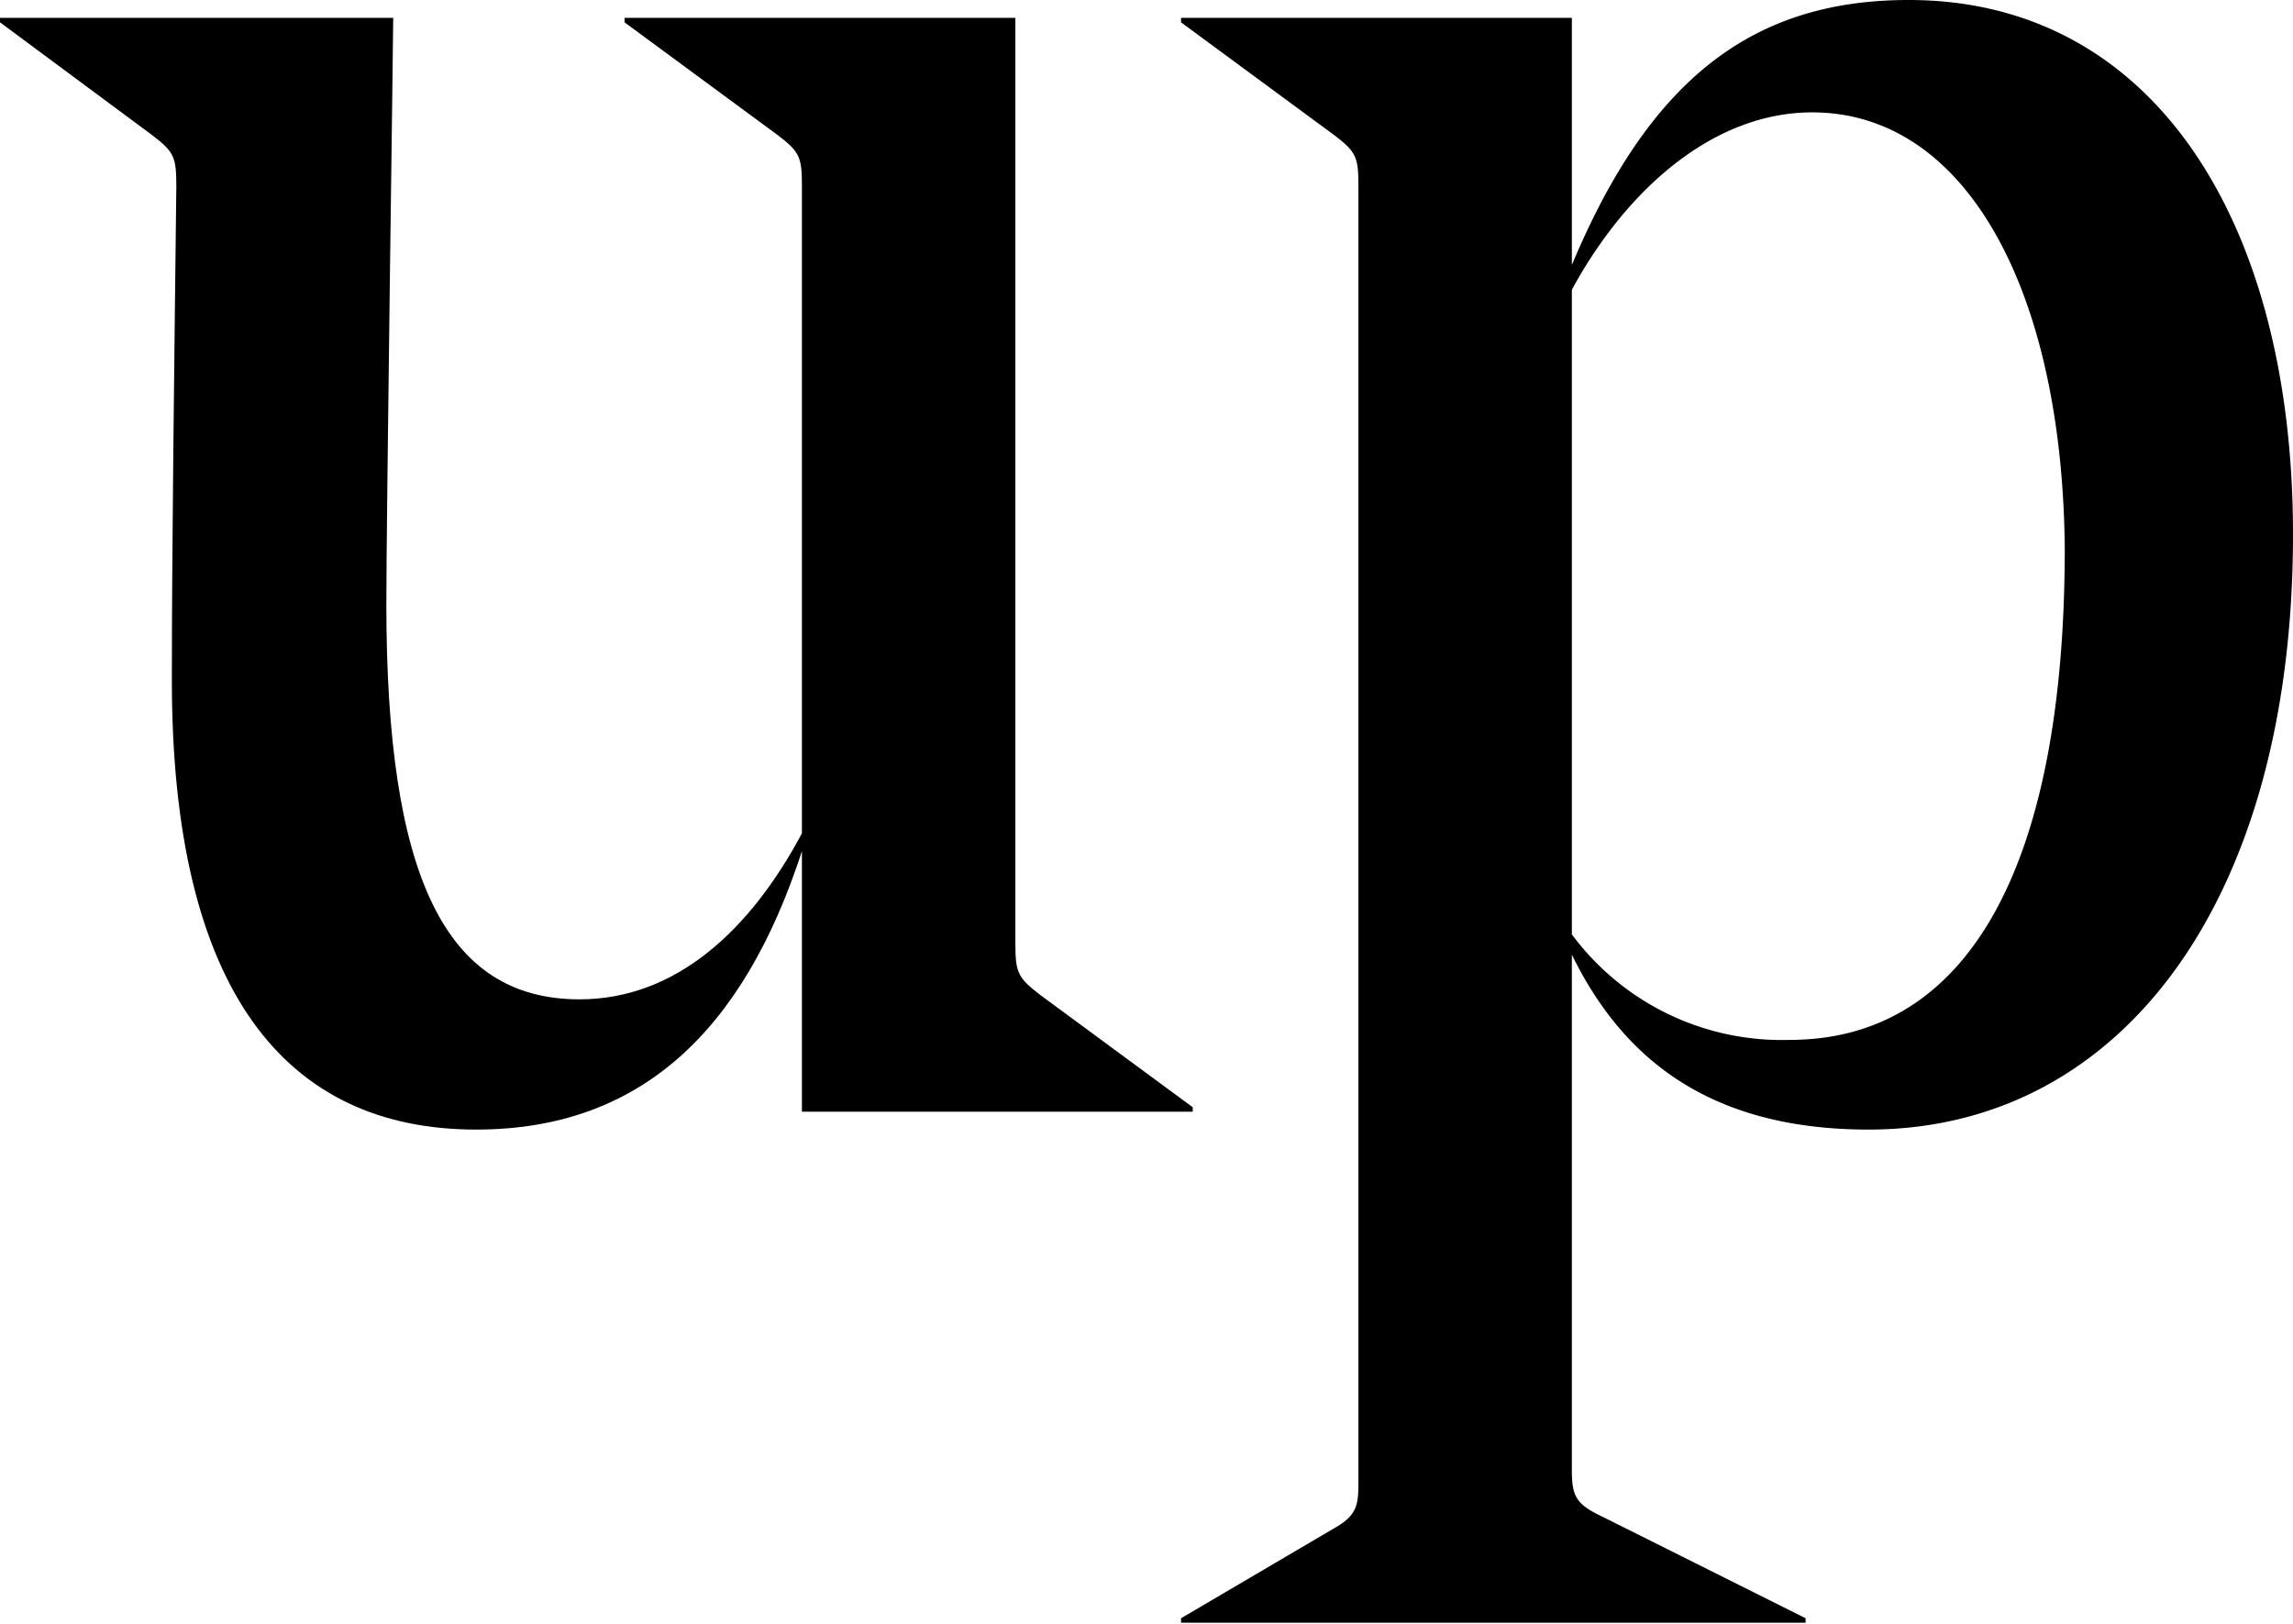
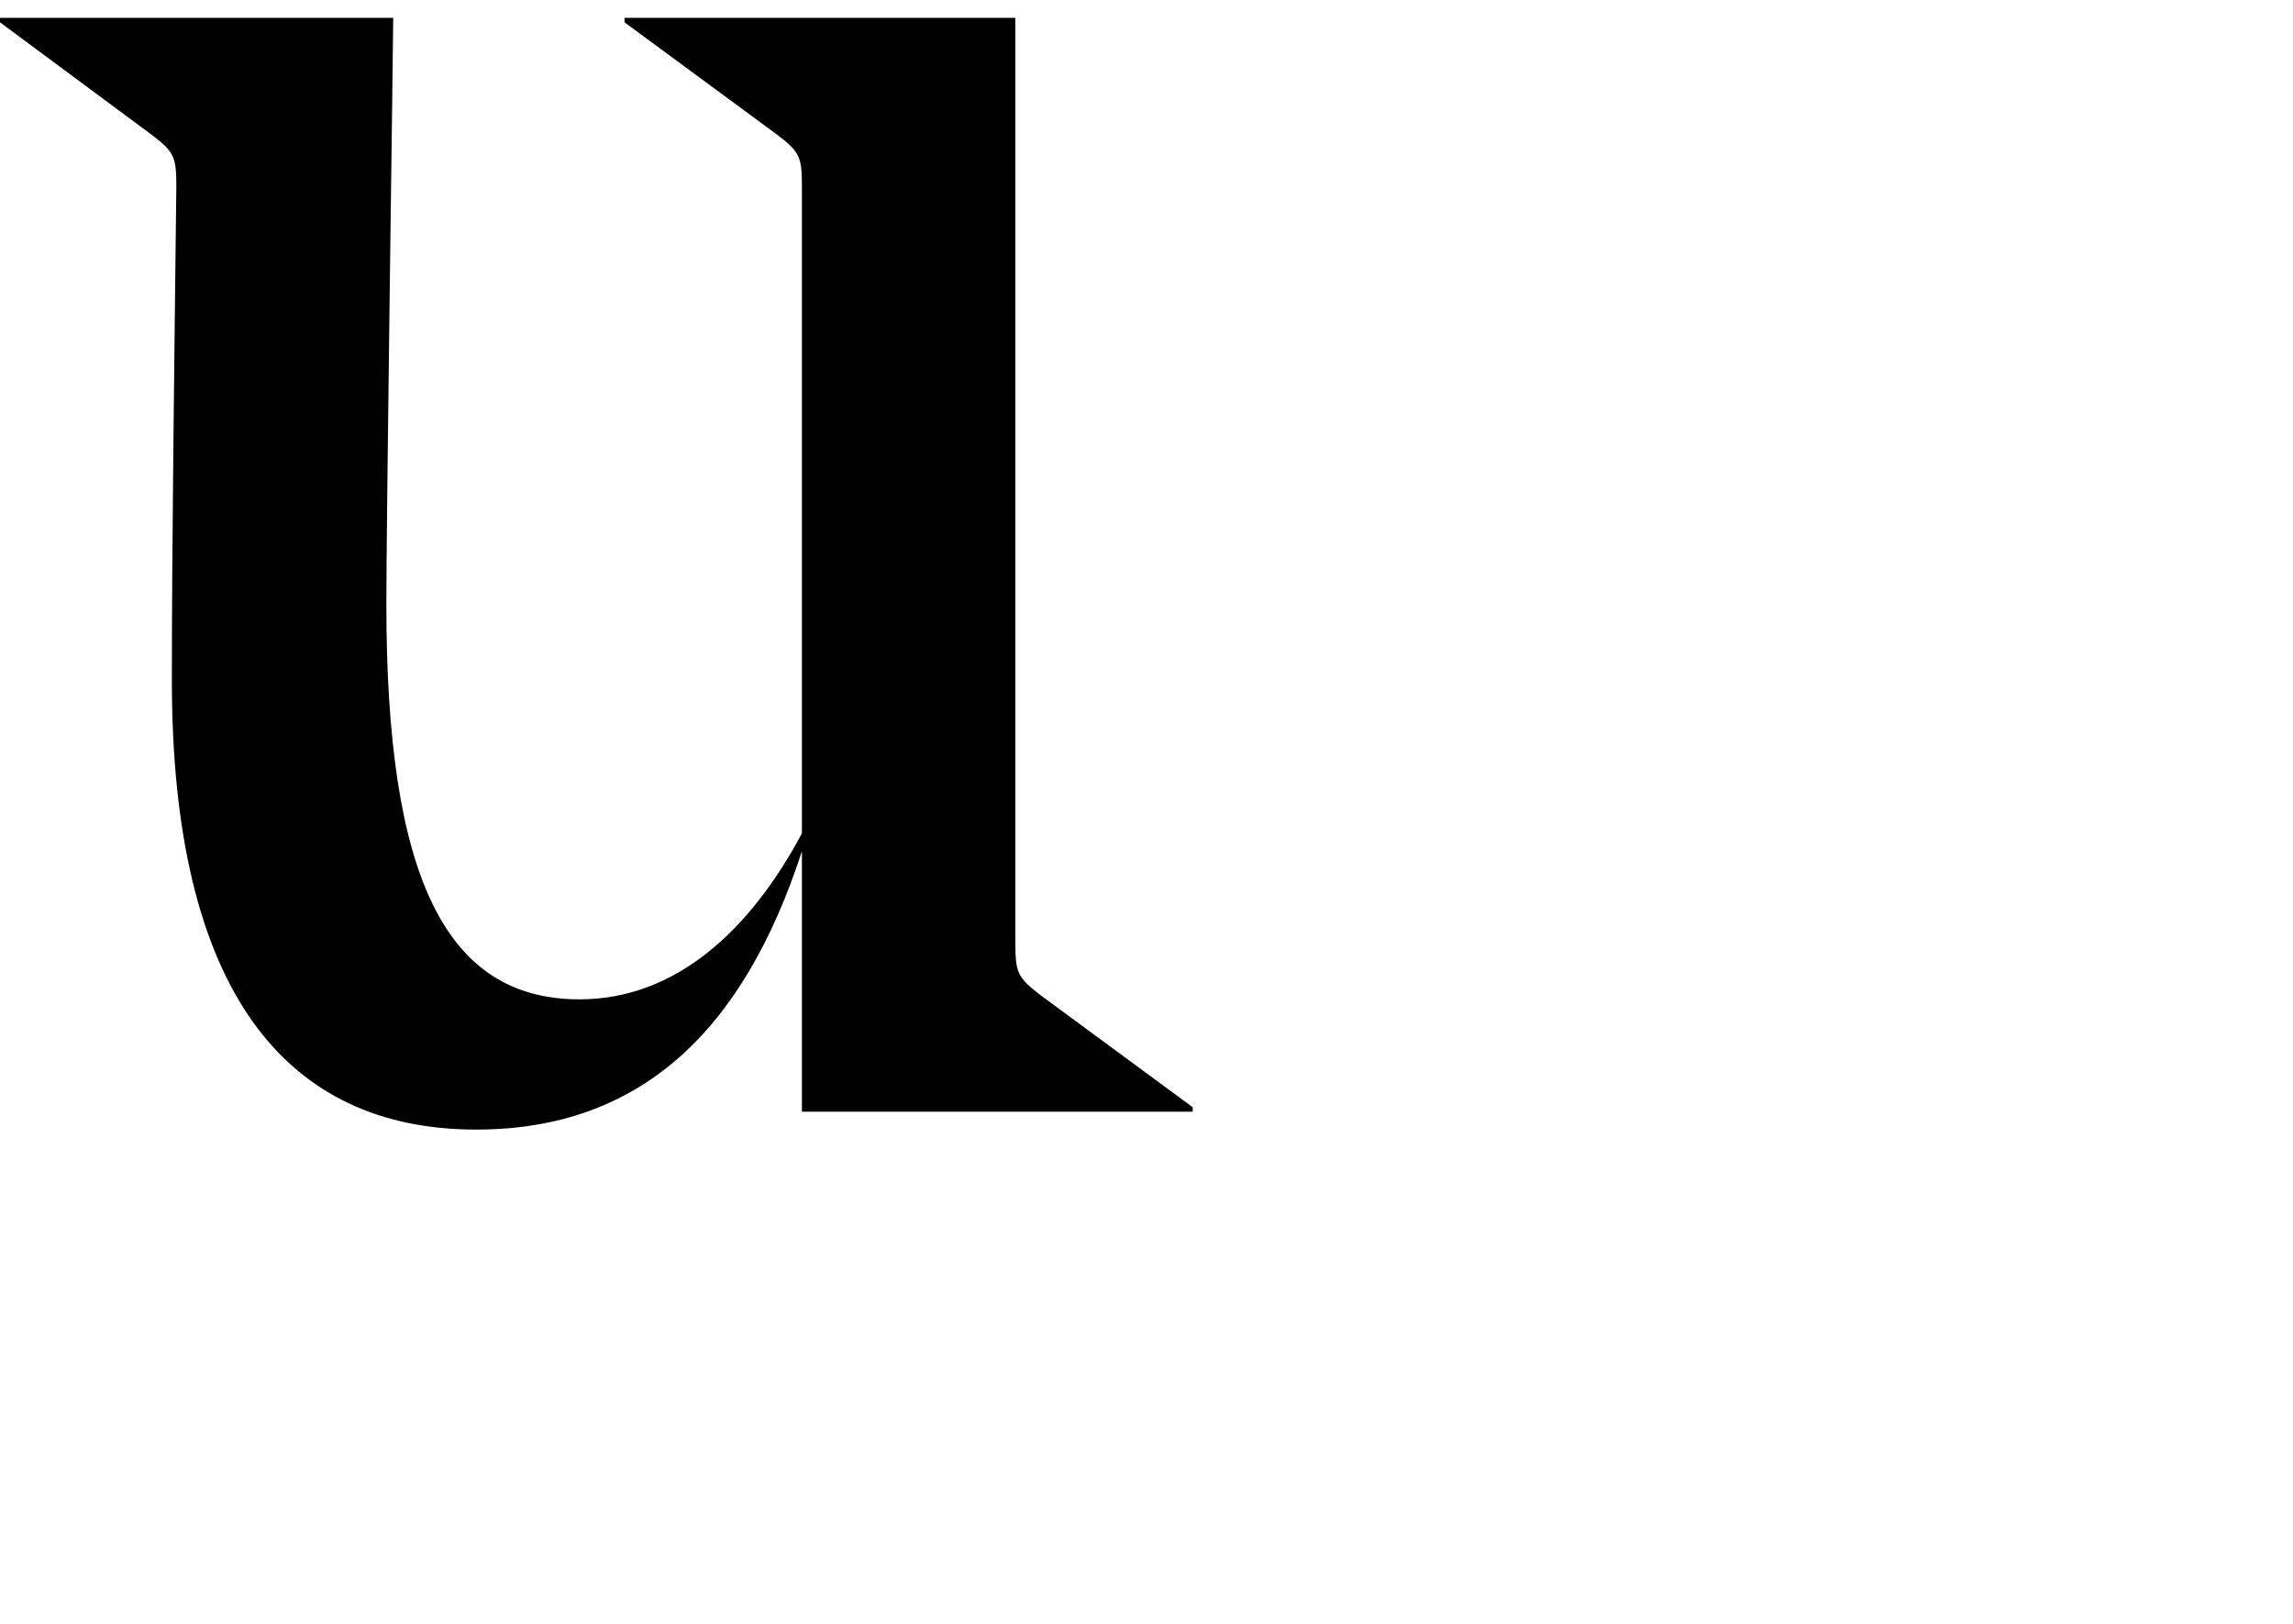
<svg xmlns="http://www.w3.org/2000/svg" id="Ebene_1" data-name="Ebene 1" viewBox="0 0 66.71 47.25">
  <path d="M23.33,24.25V5.42c0-.85-.06-1-.72-1.5L18.17.65V.52H29.54V27.45c0,.85.07,1,.72,1.5l4.44,3.27v.13H23.33V24.77c-1.7,5.23-4.7,8.1-9.48,8.1C8.3,32.87,5,28.82,5,19.8c0-3.85.07-9.15.13-14.38,0-.85-.06-1-.72-1.5L0,.65V.52H11.44c0,.53-.2,14.58-.2,17.06,0,7.91,1.7,11.5,5.62,11.5C19.67,29.08,21.83,27.06,23.33,24.25Z" />
-   <path d="M39.52,5.42c0-.85-.06-1-.72-1.5L34.36.65V.52H45.73V7.71C48,2.29,51,0,55.53,0c7.13,0,11.18,6.47,11.18,15.55,0,10.66-5,17.32-12.35,17.32-4.71,0-7.19-2.15-8.63-5.09v15c0,.78.13,1,.92,1.37l5.88,2.94v.13H34.36v-.13l4.44-2.61c.72-.4.72-.72.72-1.44Zm6.21,3V27.19a7.6,7.6,0,0,0,6.34,3.07c5.16,0,8-5,8-14.31C60,8.5,57.23,3.27,52.72,3.27,49.91,3.27,47.37,5.42,45.73,8.43Z" />
</svg>